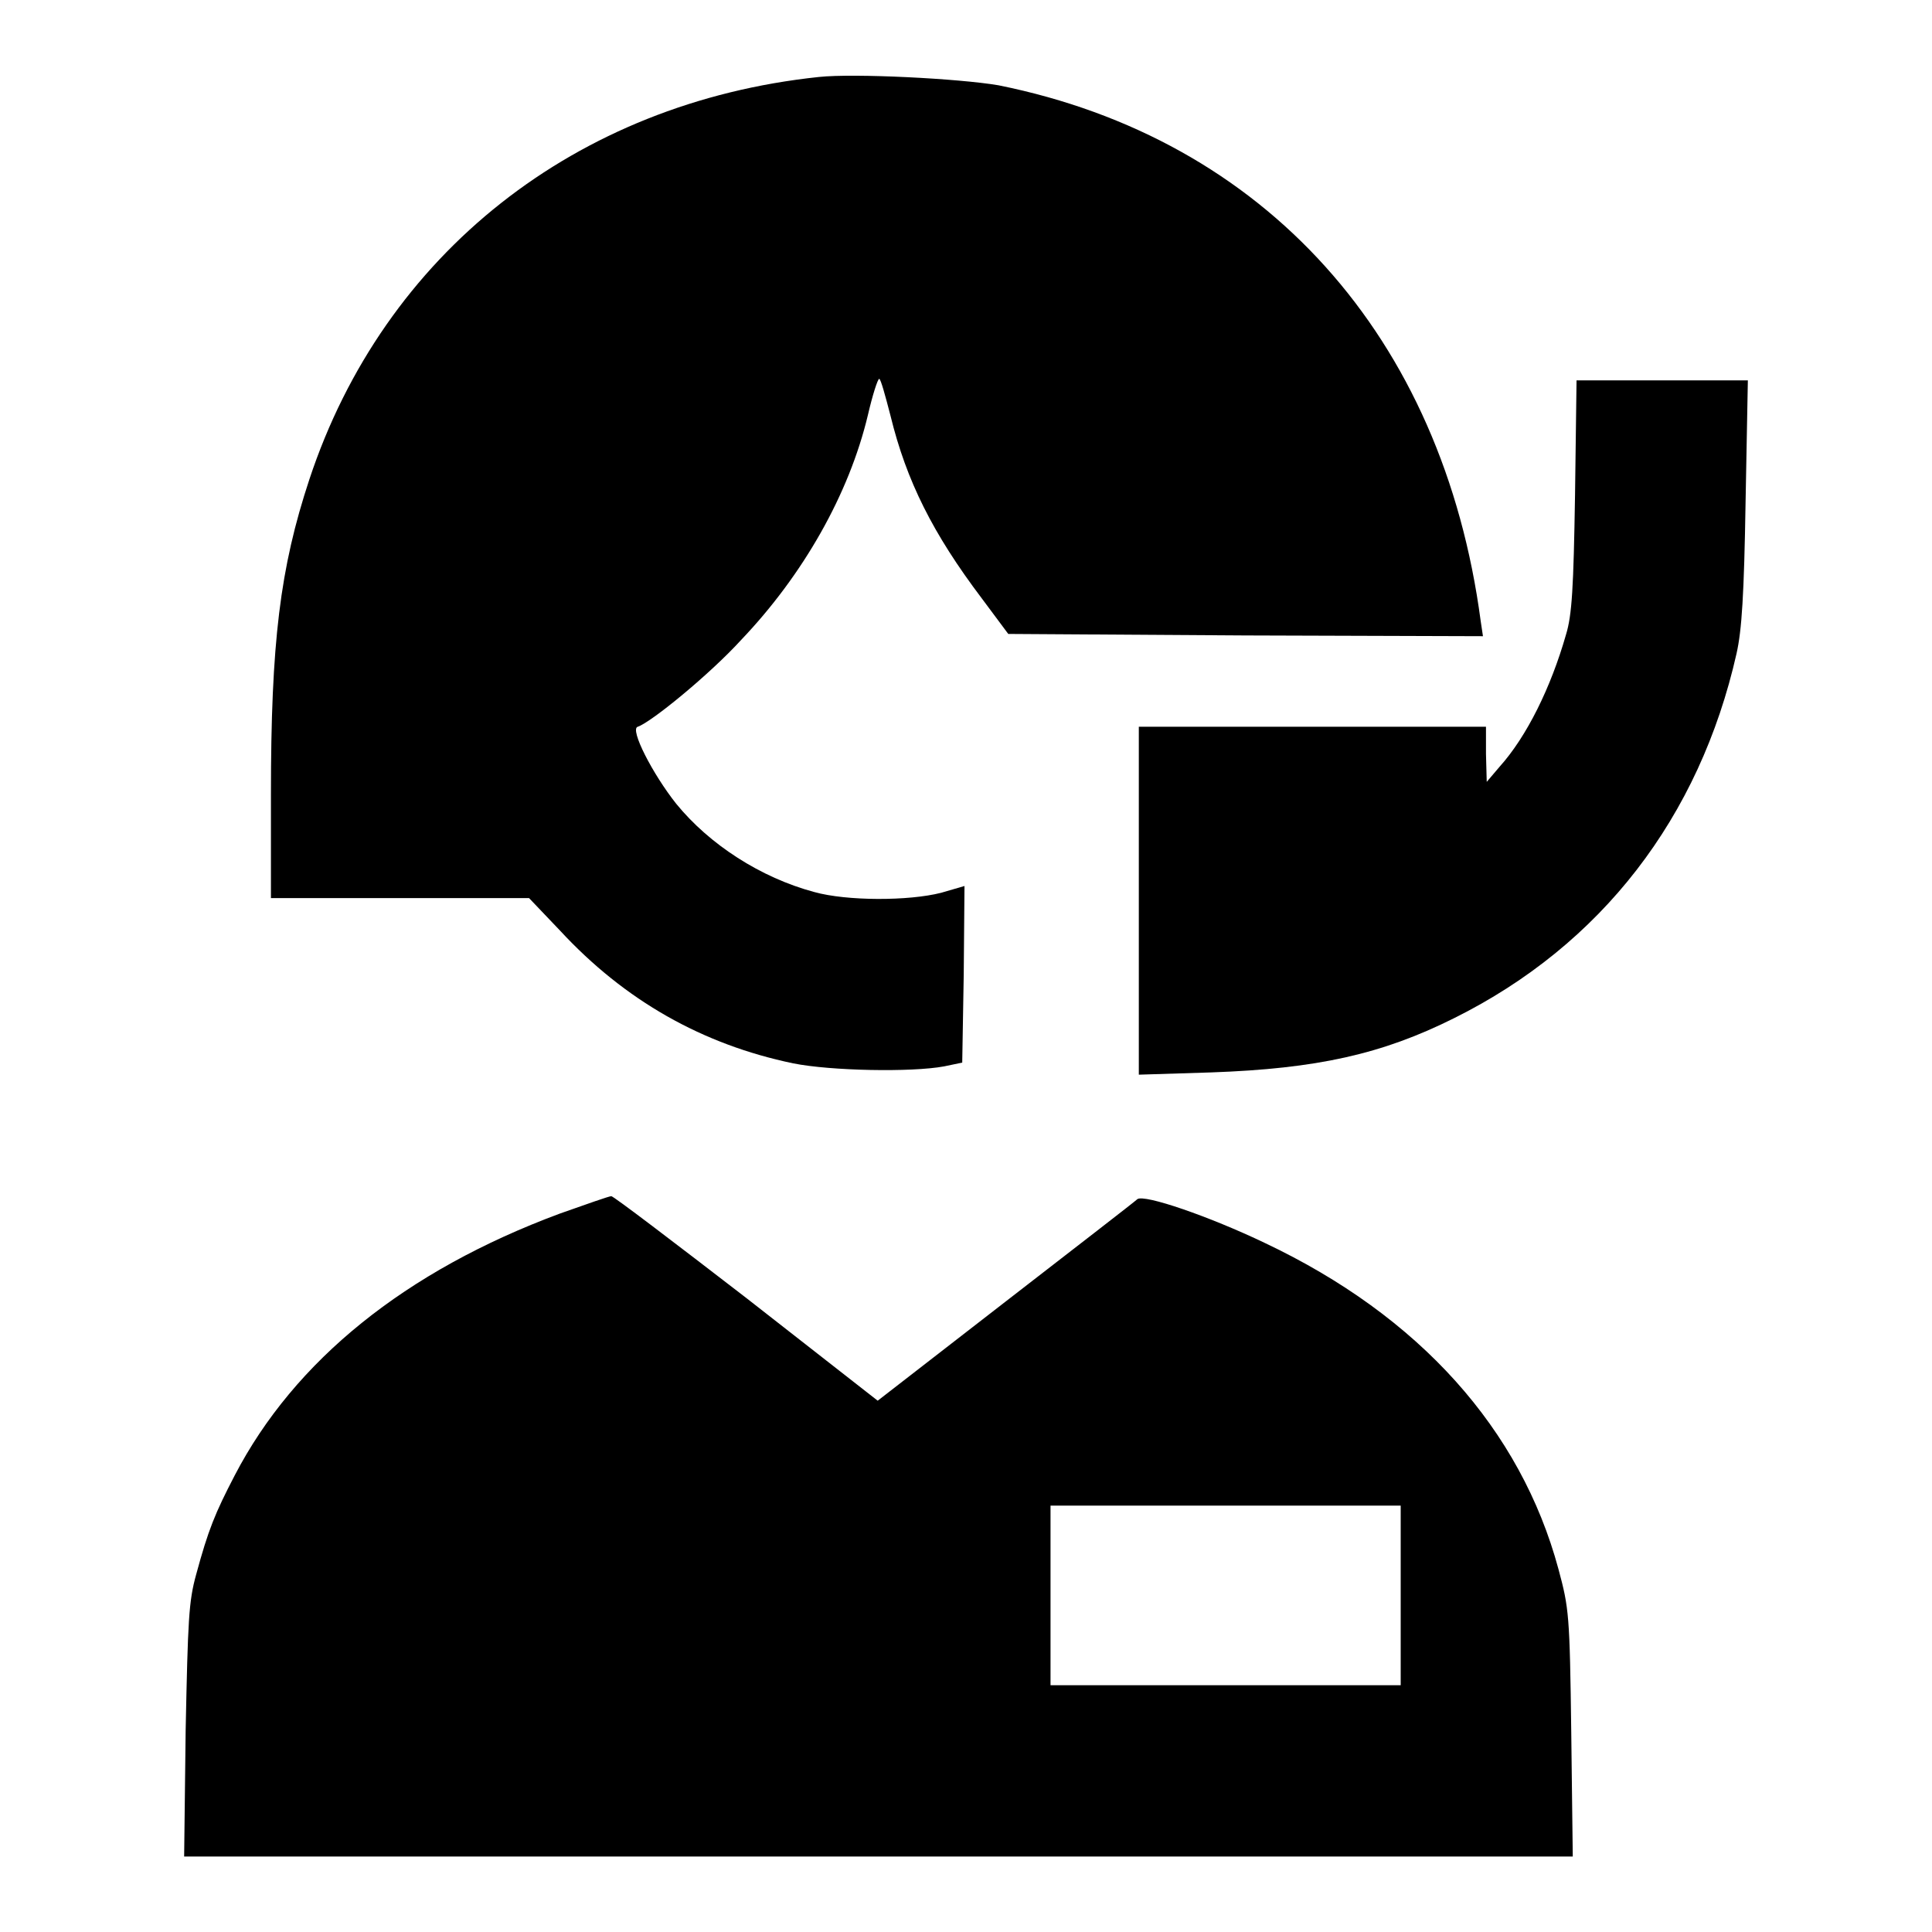
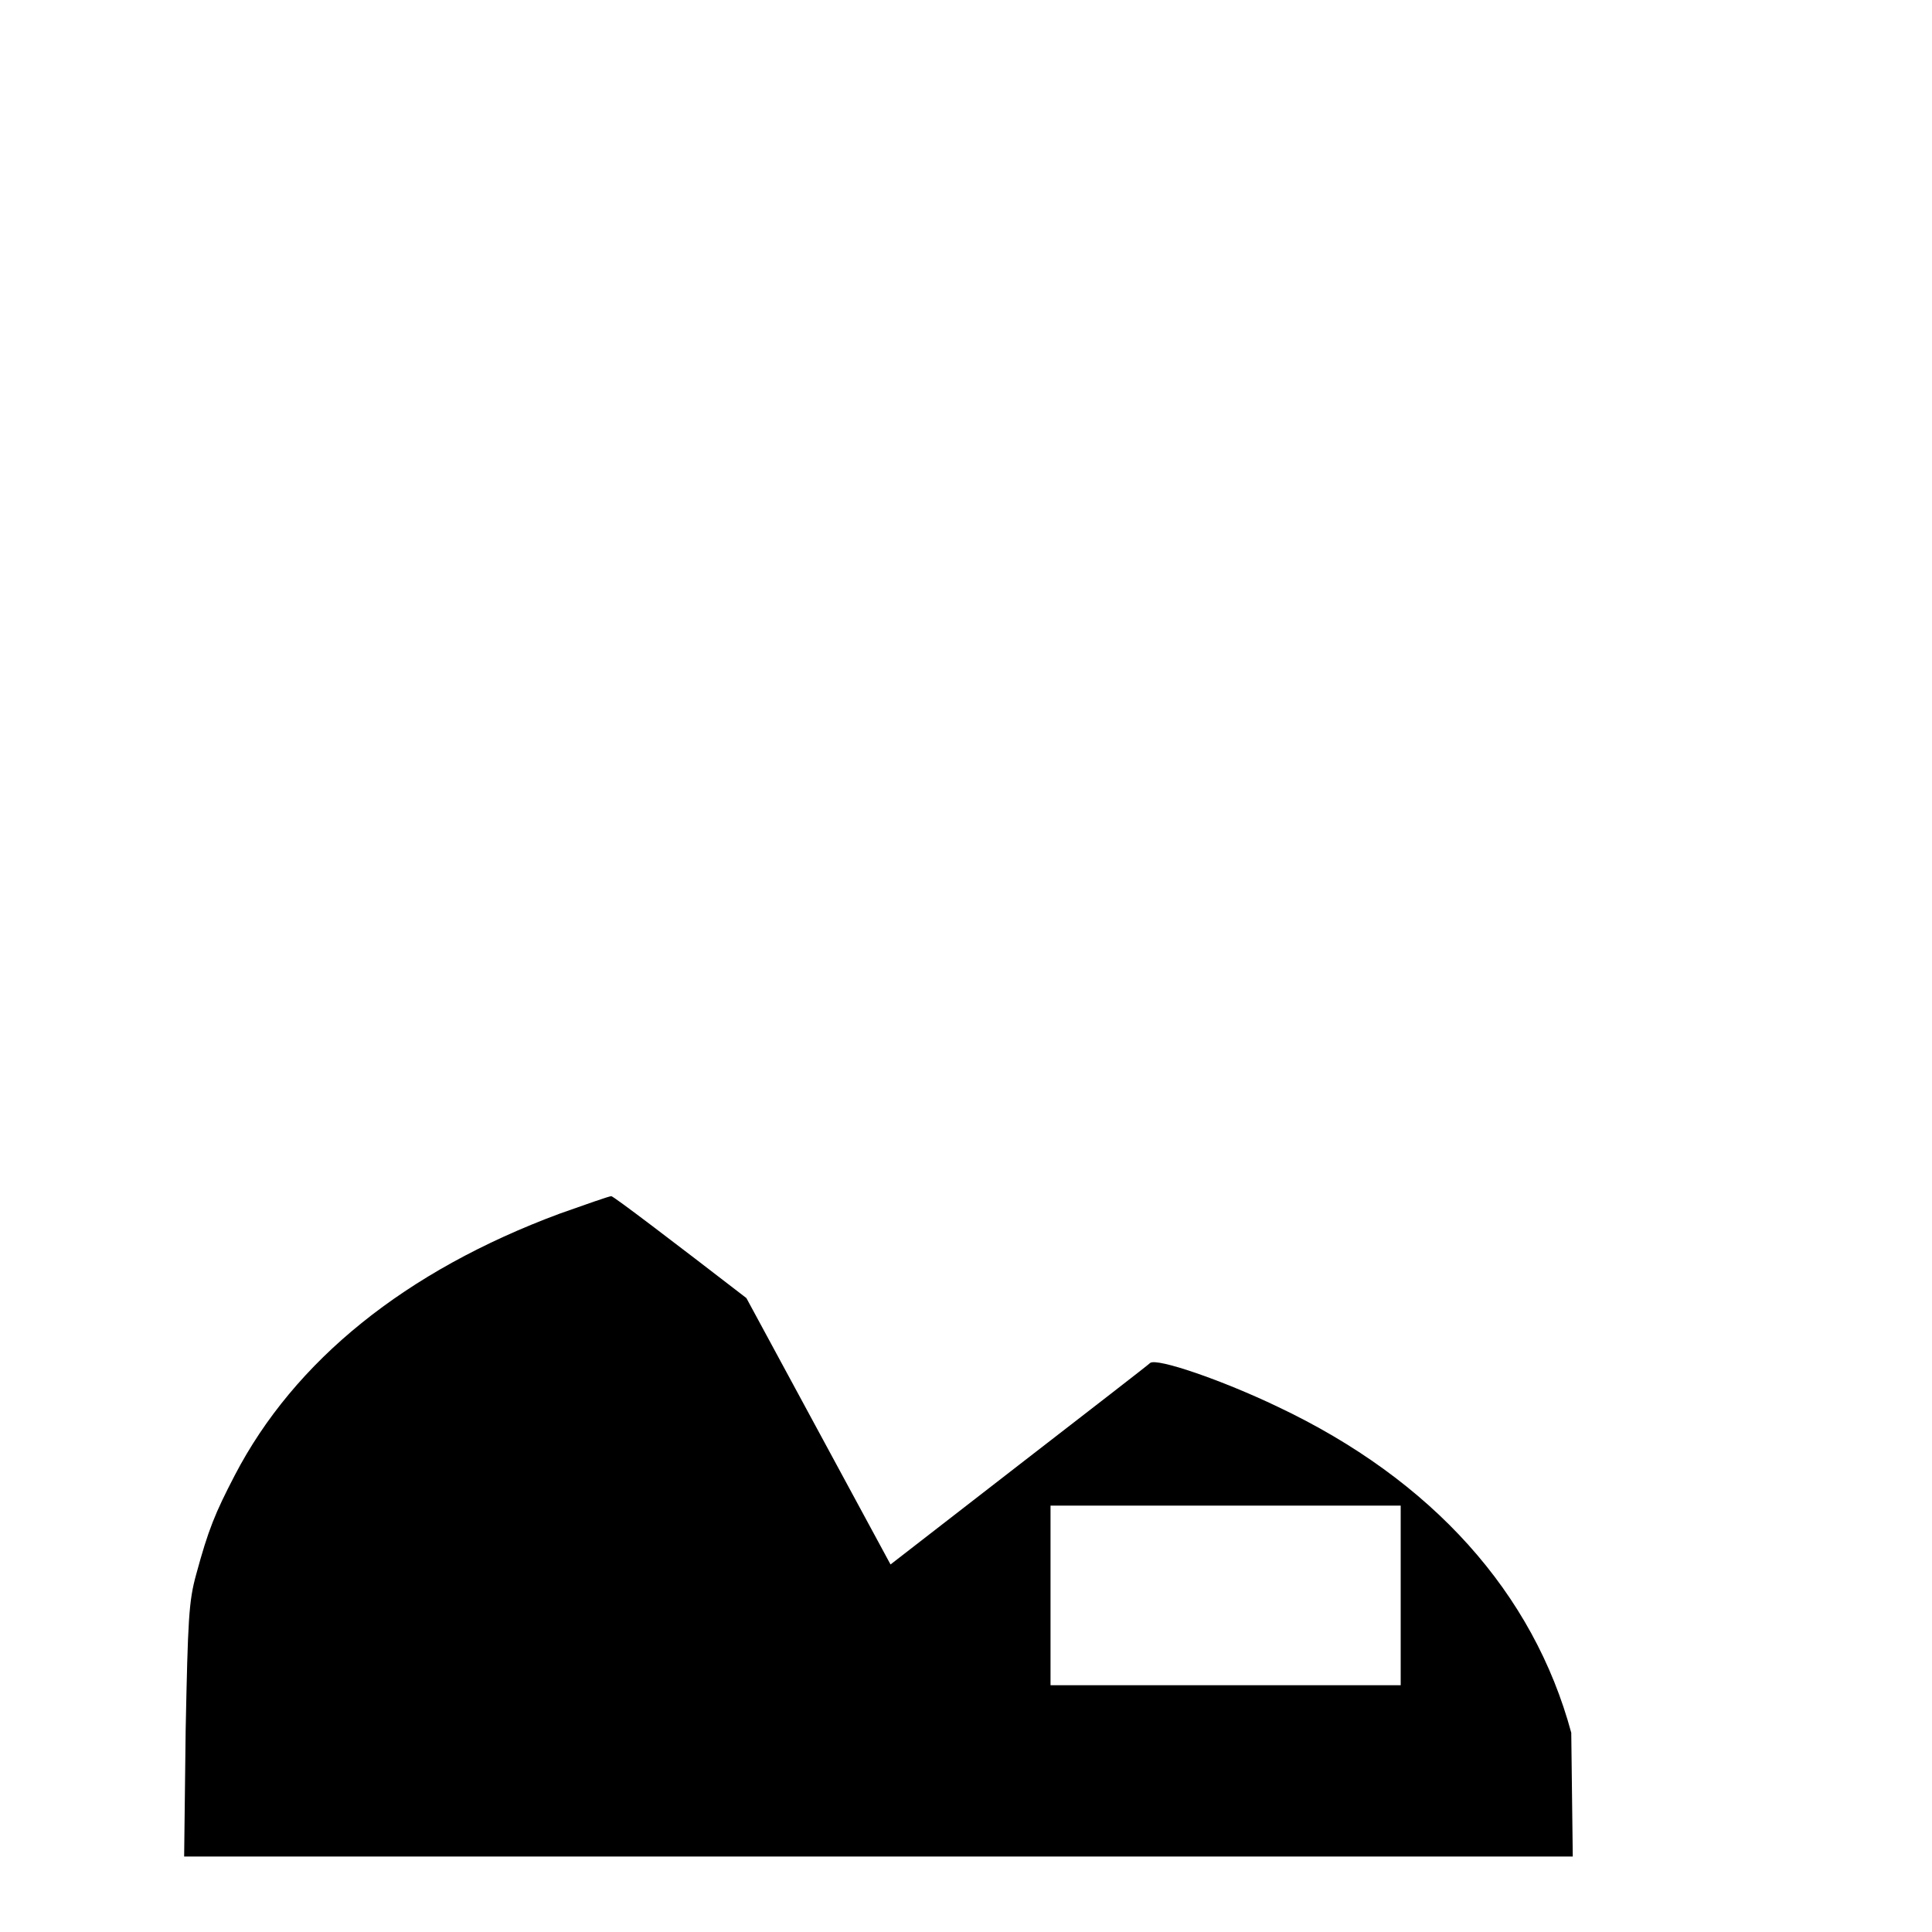
<svg xmlns="http://www.w3.org/2000/svg" version="1.1" x="0px" y="0px" viewBox="0 0 256 256" enable-background="new 0 0 256 256" xml:space="preserve">
  <g>
    <g>
      <g>
-         <path fill="#000000" d="M108.5,10.2C76.3,13.6,50.9,33.6,41,63.5c-3.9,11.8-5.1,21.6-5.1,41.8V119H53h17.1l4.1,4.3c8.6,9.3,18.9,15.1,30.9,17.6c5,1,15.7,1.2,20,0.4l2.4-0.5l0.2-11.7l0.1-11.7l-3.1,0.9c-4.3,1.1-12.5,1.1-16.8-0.1c-7.1-1.9-13.9-6.3-18.3-11.7c-3.1-3.9-6.2-9.9-5.1-10.2c1.8-0.6,9.6-7,13.7-11.5c8.2-8.6,14.3-19.3,16.8-29.8c0.6-2.6,1.3-4.8,1.5-4.8c0.2,0,0.8,2.2,1.5,4.9c2.1,8.6,5.6,15.6,12.1,24.2l3.5,4.7l31.4,0.2l31.5,0.1l-0.3-2c-5-37.7-28.6-63.9-63.9-71C127,10.4,113.2,9.7,108.5,10.2z" />
-         <path fill="#000000" d="M208.7,65.6c-0.2,12.3-0.4,15.9-1.2,18.5c-2,7-5.2,13.5-8.8,17.5l-1.7,2l-0.1-3.7v-3.6h-23h-23v23.1v23l9.6-0.3c14-0.5,22.6-2.4,32.2-7.2c19.5-9.7,32.5-26.6,37.4-48.3c0.7-3.1,1-7.8,1.2-20.2l0.3-16h-11.3h-11.4L208.7,65.6z" />
-         <path fill="#000000" d="M74.2,160.8c-20.5,7.6-35.2,19.5-43.1,34.7c-2.6,5-3.5,7.2-5.1,13.1c-1,3.6-1.1,6-1.4,20.7L24.4,246h92h92l-0.2-16.4c-0.2-15.7-0.3-16.5-1.7-21.7c-5-18.5-18.4-33.5-38.9-43.2c-7.3-3.5-16-6.5-16.9-5.8c-0.3,0.3-8.2,6.4-17.5,13.6l-16.9,13.1L98.9,172c-9.6-7.4-17.6-13.5-17.9-13.5C80.7,158.5,77.6,159.6,74.2,160.8z M185.6,211.4v11.9h-23.2h-23.2v-11.9v-11.9h23.2h23.2V211.4z" />
+         <path fill="#000000" d="M74.2,160.8c-20.5,7.6-35.2,19.5-43.1,34.7c-2.6,5-3.5,7.2-5.1,13.1c-1,3.6-1.1,6-1.4,20.7L24.4,246h92h92l-0.2-16.4c-5-18.5-18.4-33.5-38.9-43.2c-7.3-3.5-16-6.5-16.9-5.8c-0.3,0.3-8.2,6.4-17.5,13.6l-16.9,13.1L98.9,172c-9.6-7.4-17.6-13.5-17.9-13.5C80.7,158.5,77.6,159.6,74.2,160.8z M185.6,211.4v11.9h-23.2h-23.2v-11.9v-11.9h23.2h23.2V211.4z" />
      </g>
    </g>
  </g>
</svg>